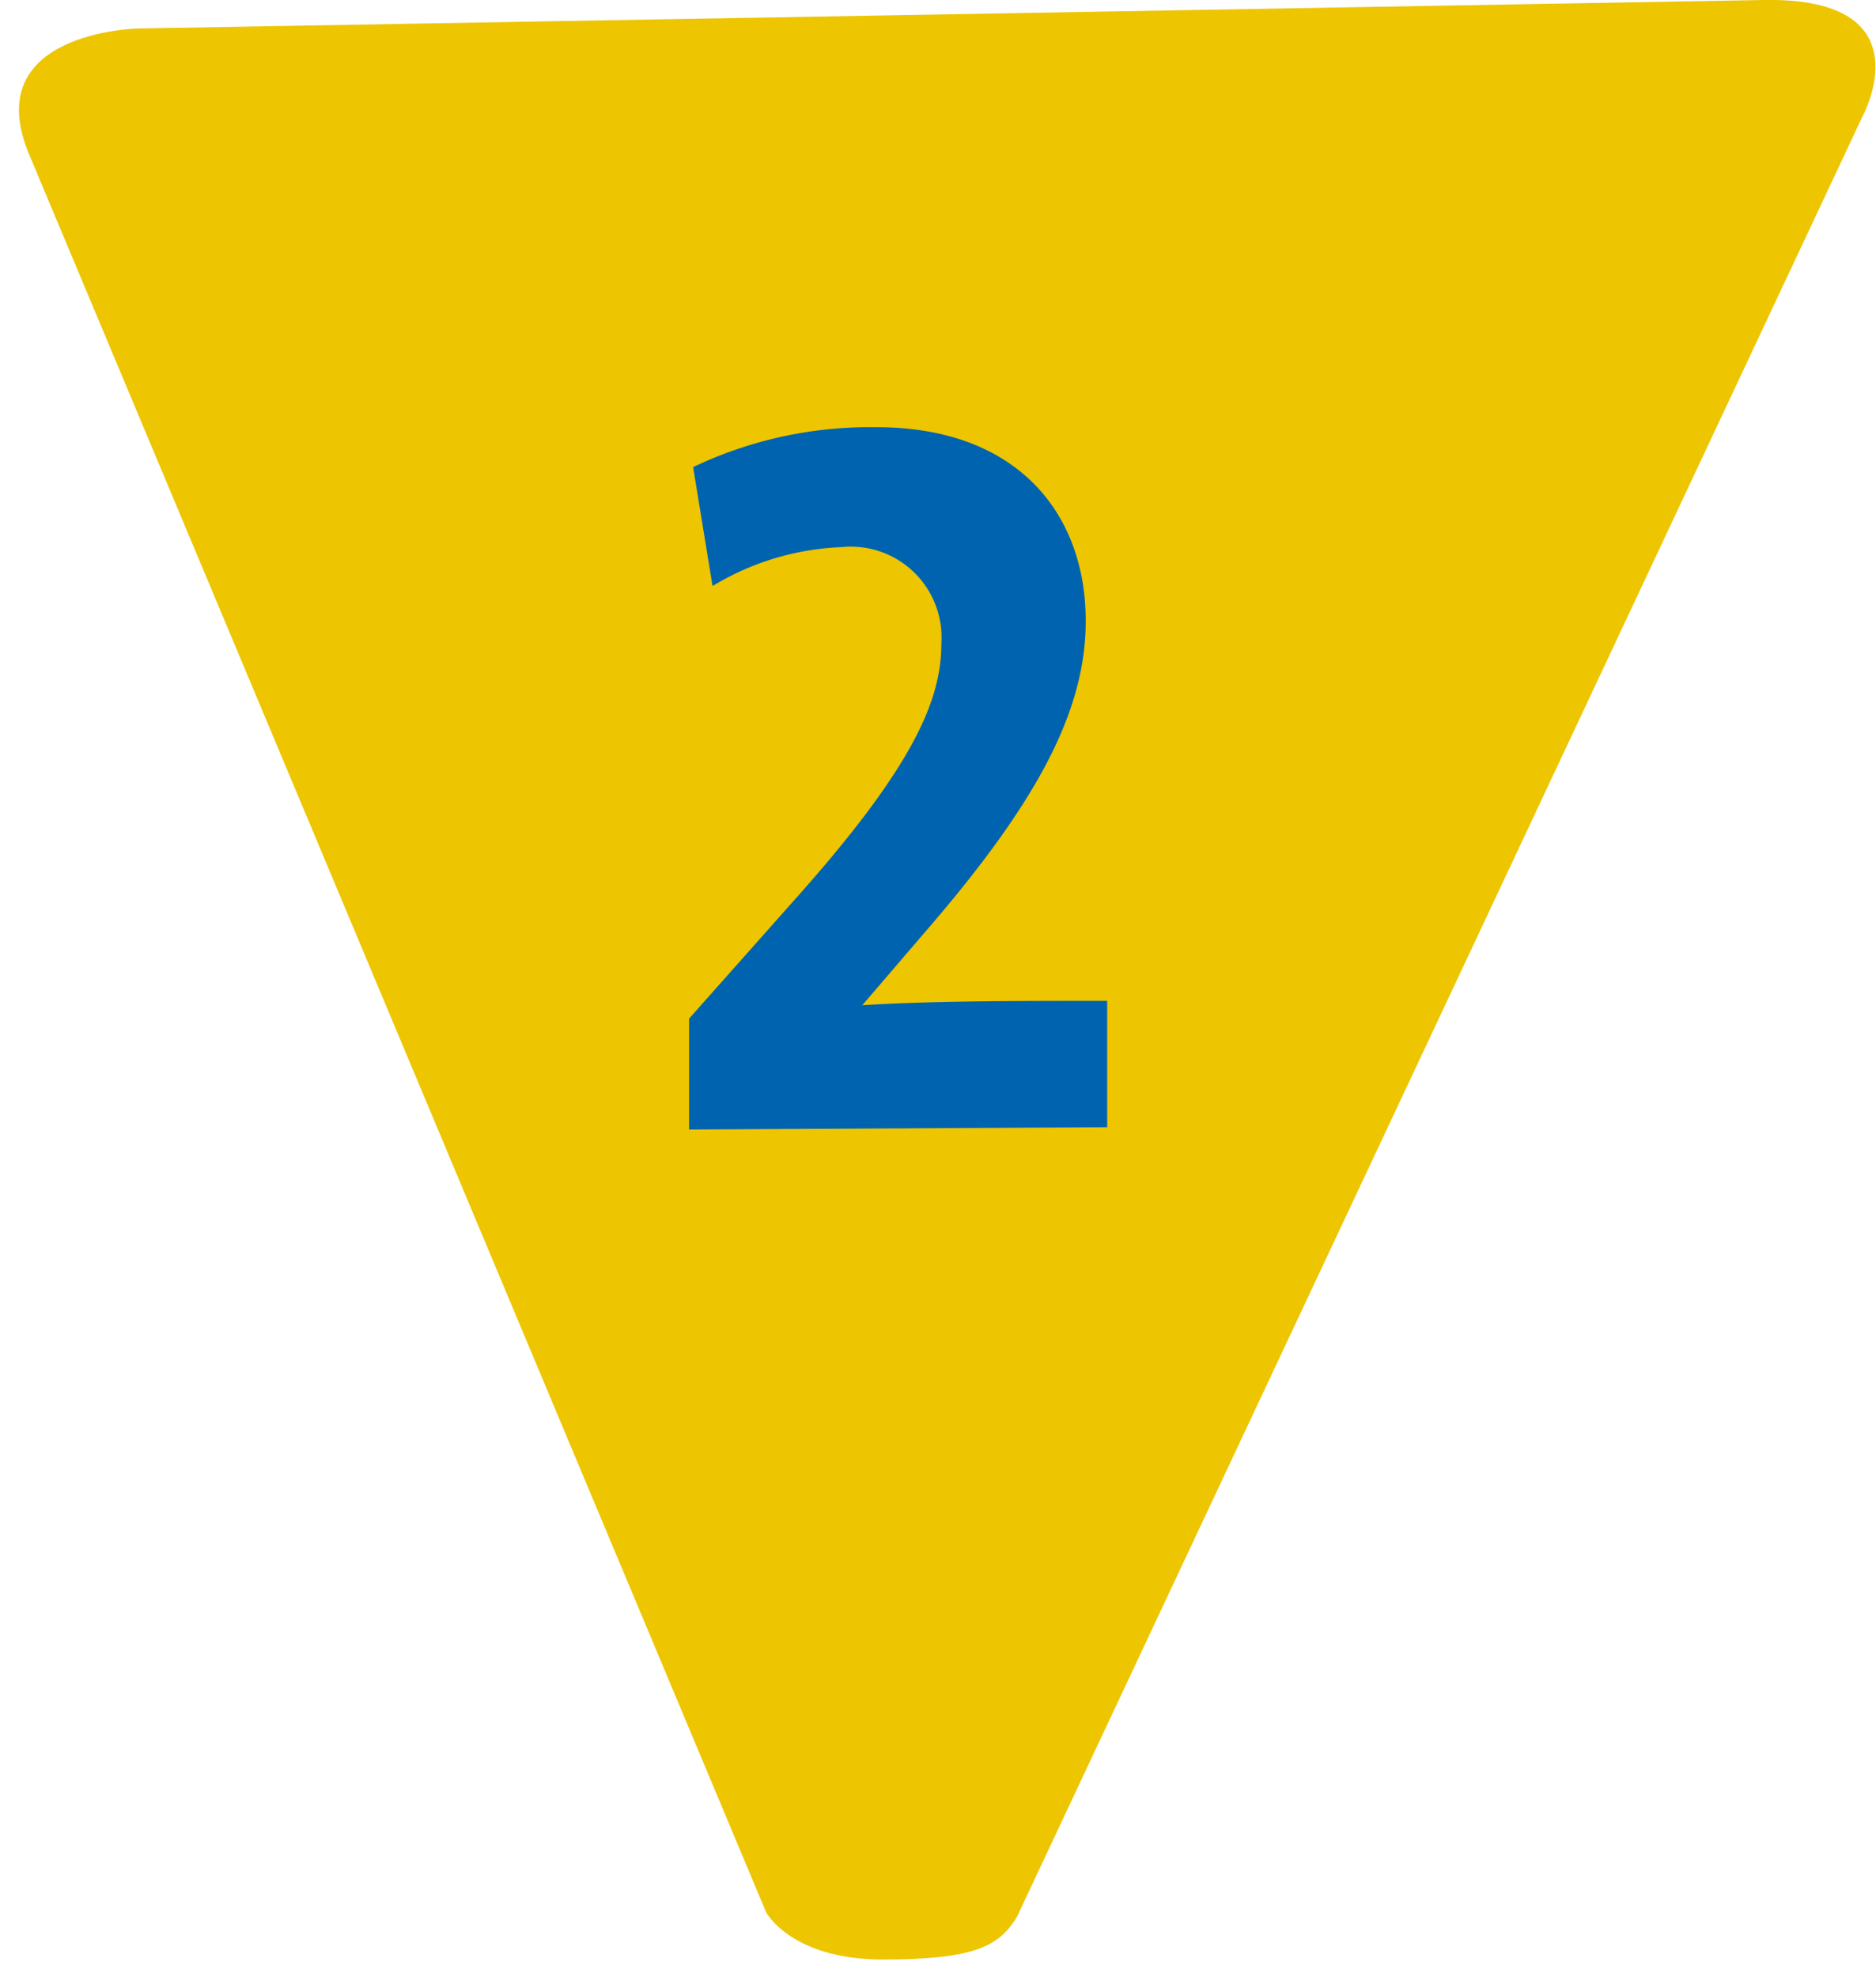
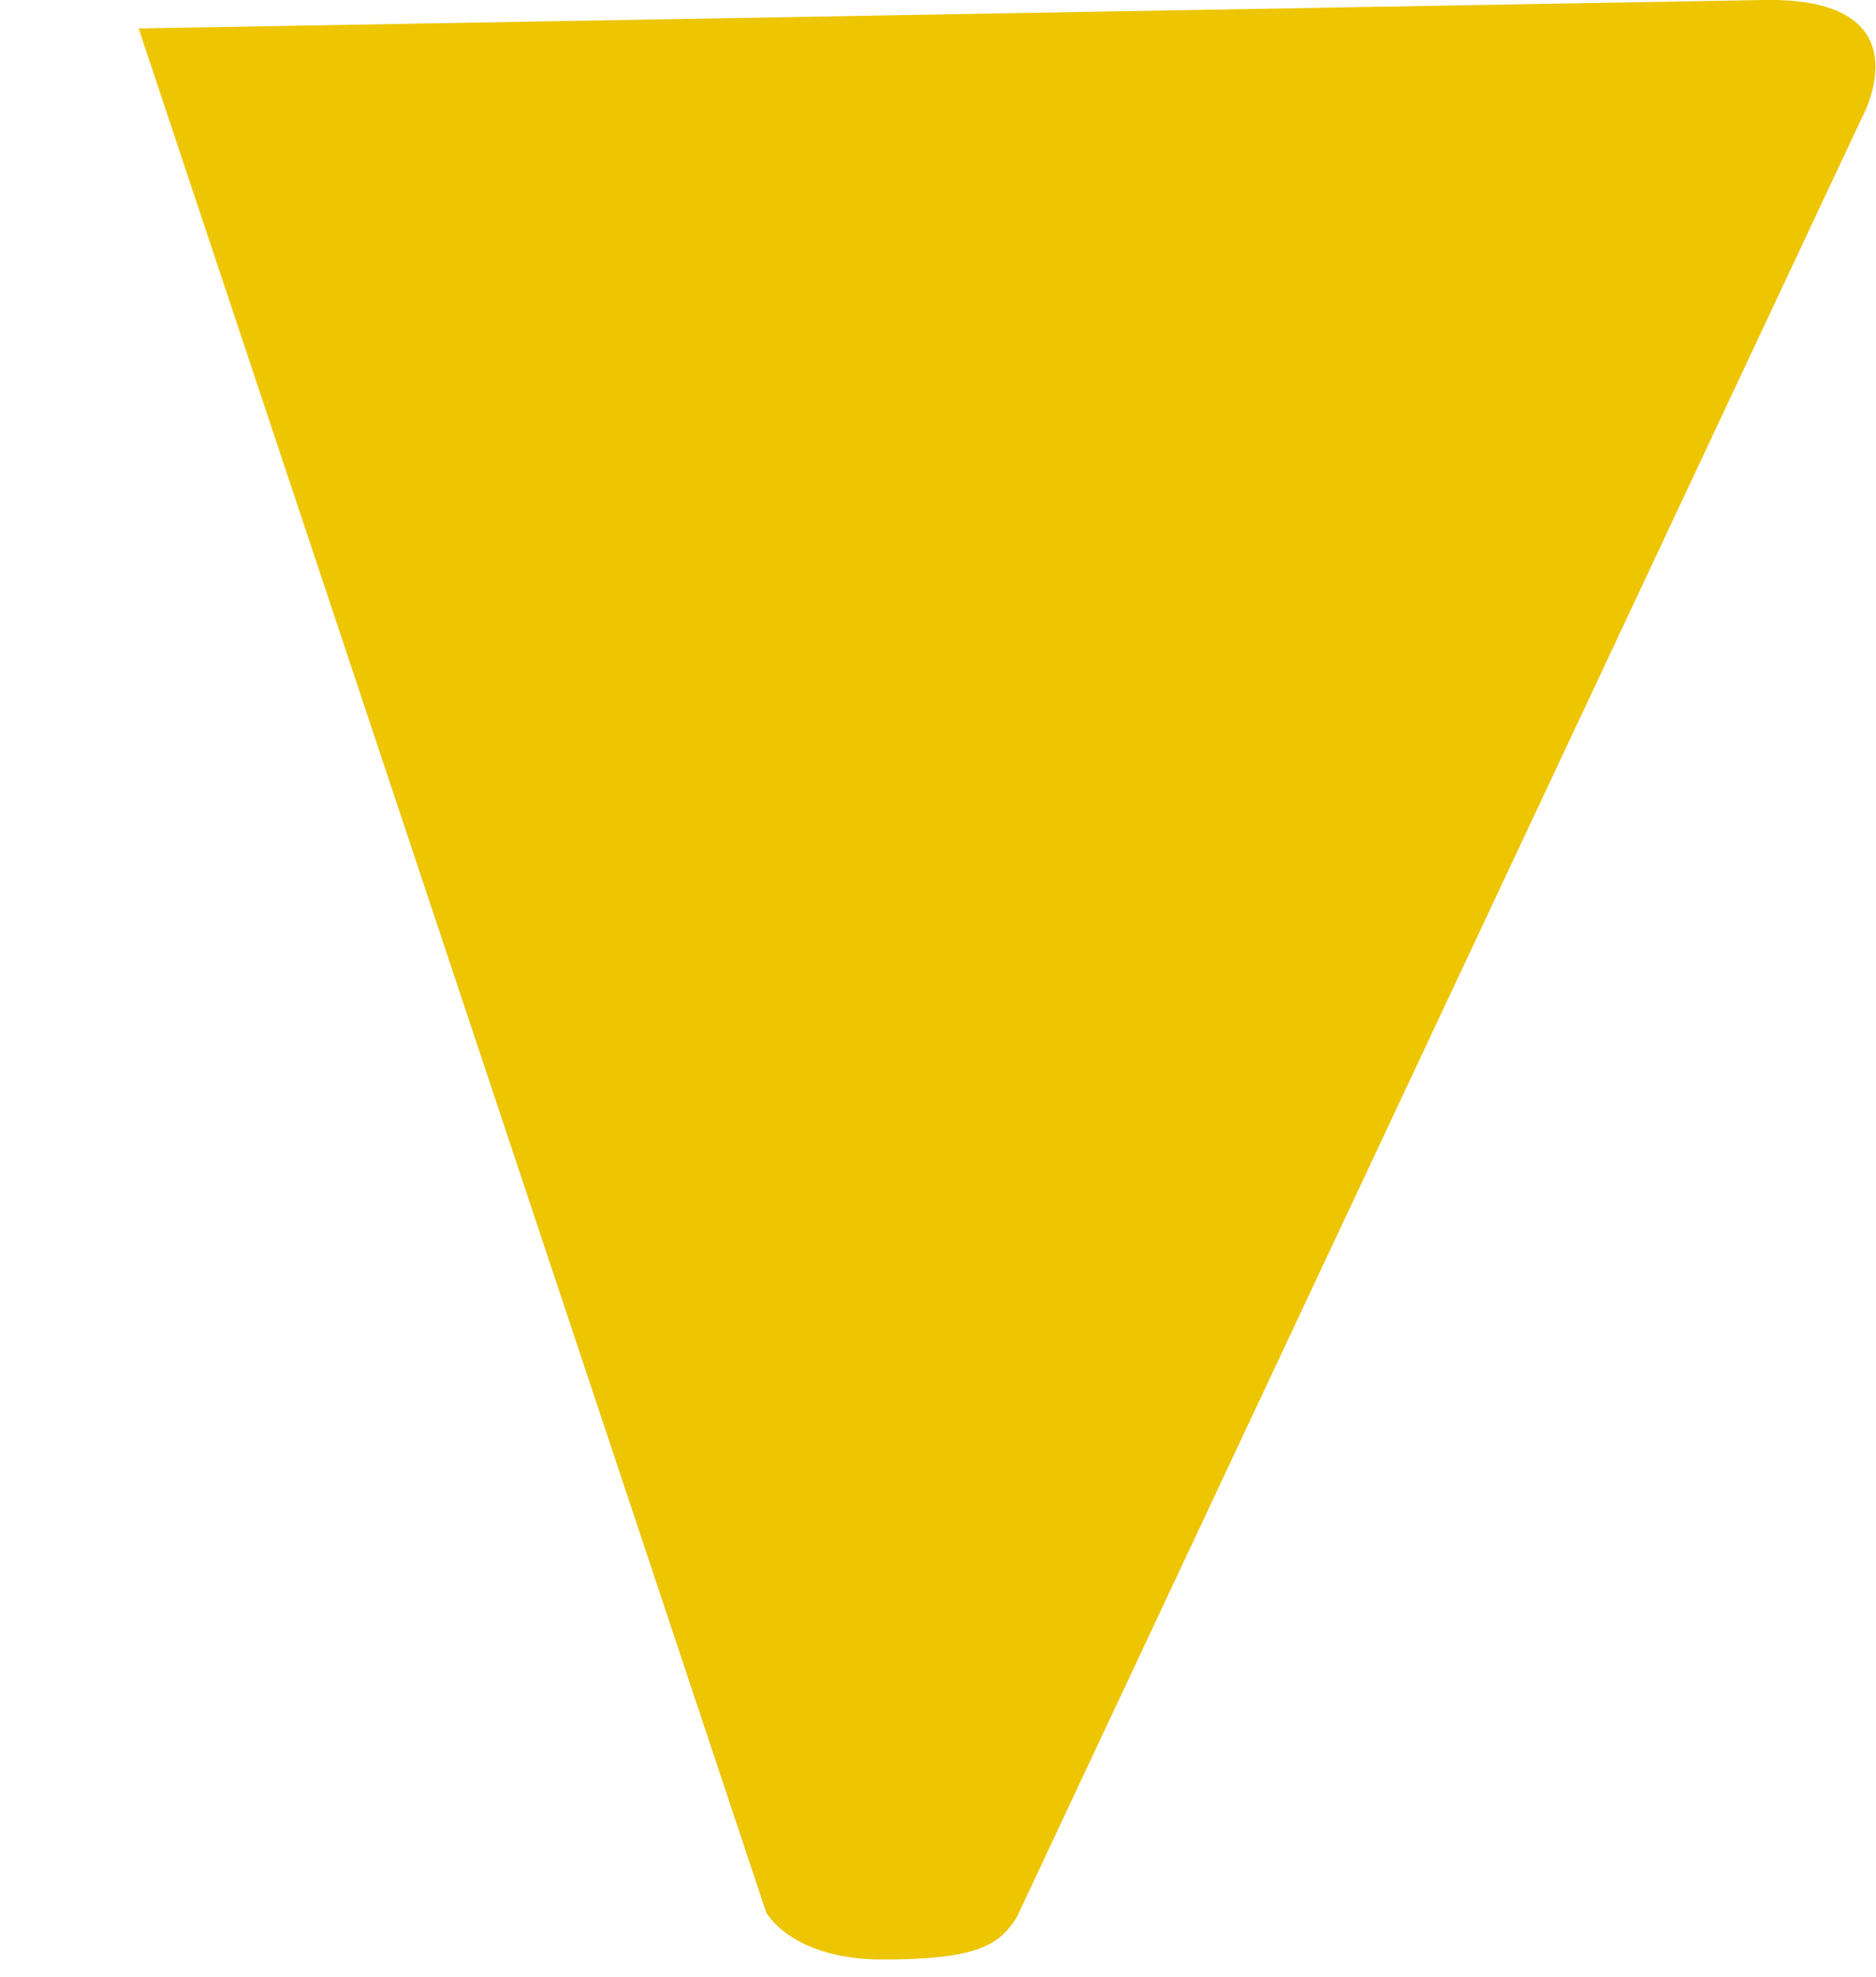
<svg xmlns="http://www.w3.org/2000/svg" id="Ebene_1" data-name="Ebene 1" viewBox="0 0 56 59">
  <defs>
    <style>.cls-1{fill:#edc500;}.cls-2{fill:#0063af;}</style>
  </defs>
-   <path class="cls-1" d="M22.87,57.07s.74,1.41,3.49,1.41,3.48-.41,4-1.28L55.58,3.51s2-3.59-2.91-3.51L4.14.85S-.73.93.9,4.68Z" />
-   <path class="cls-2" d="M20.57,33.71V30.4l3.09-3.48c3.58-4,4.44-6,4.44-7.71a2.71,2.71,0,0,0-3-2.88,8,8,0,0,0-3.83,1.16l-.58-3.55a12.27,12.27,0,0,1,5.48-1.19c4.19,0,6.24,2.57,6.24,5.78,0,2.69-1.44,5.42-4.86,9.36L25.74,30v0c2.14-.13,4.53-.13,7.31-.13v3.77Z" />
+   <path class="cls-1" d="M22.87,57.07s.74,1.41,3.49,1.41,3.48-.41,4-1.28L55.58,3.51s2-3.59-2.91-3.51L4.14.85Z" />
</svg>